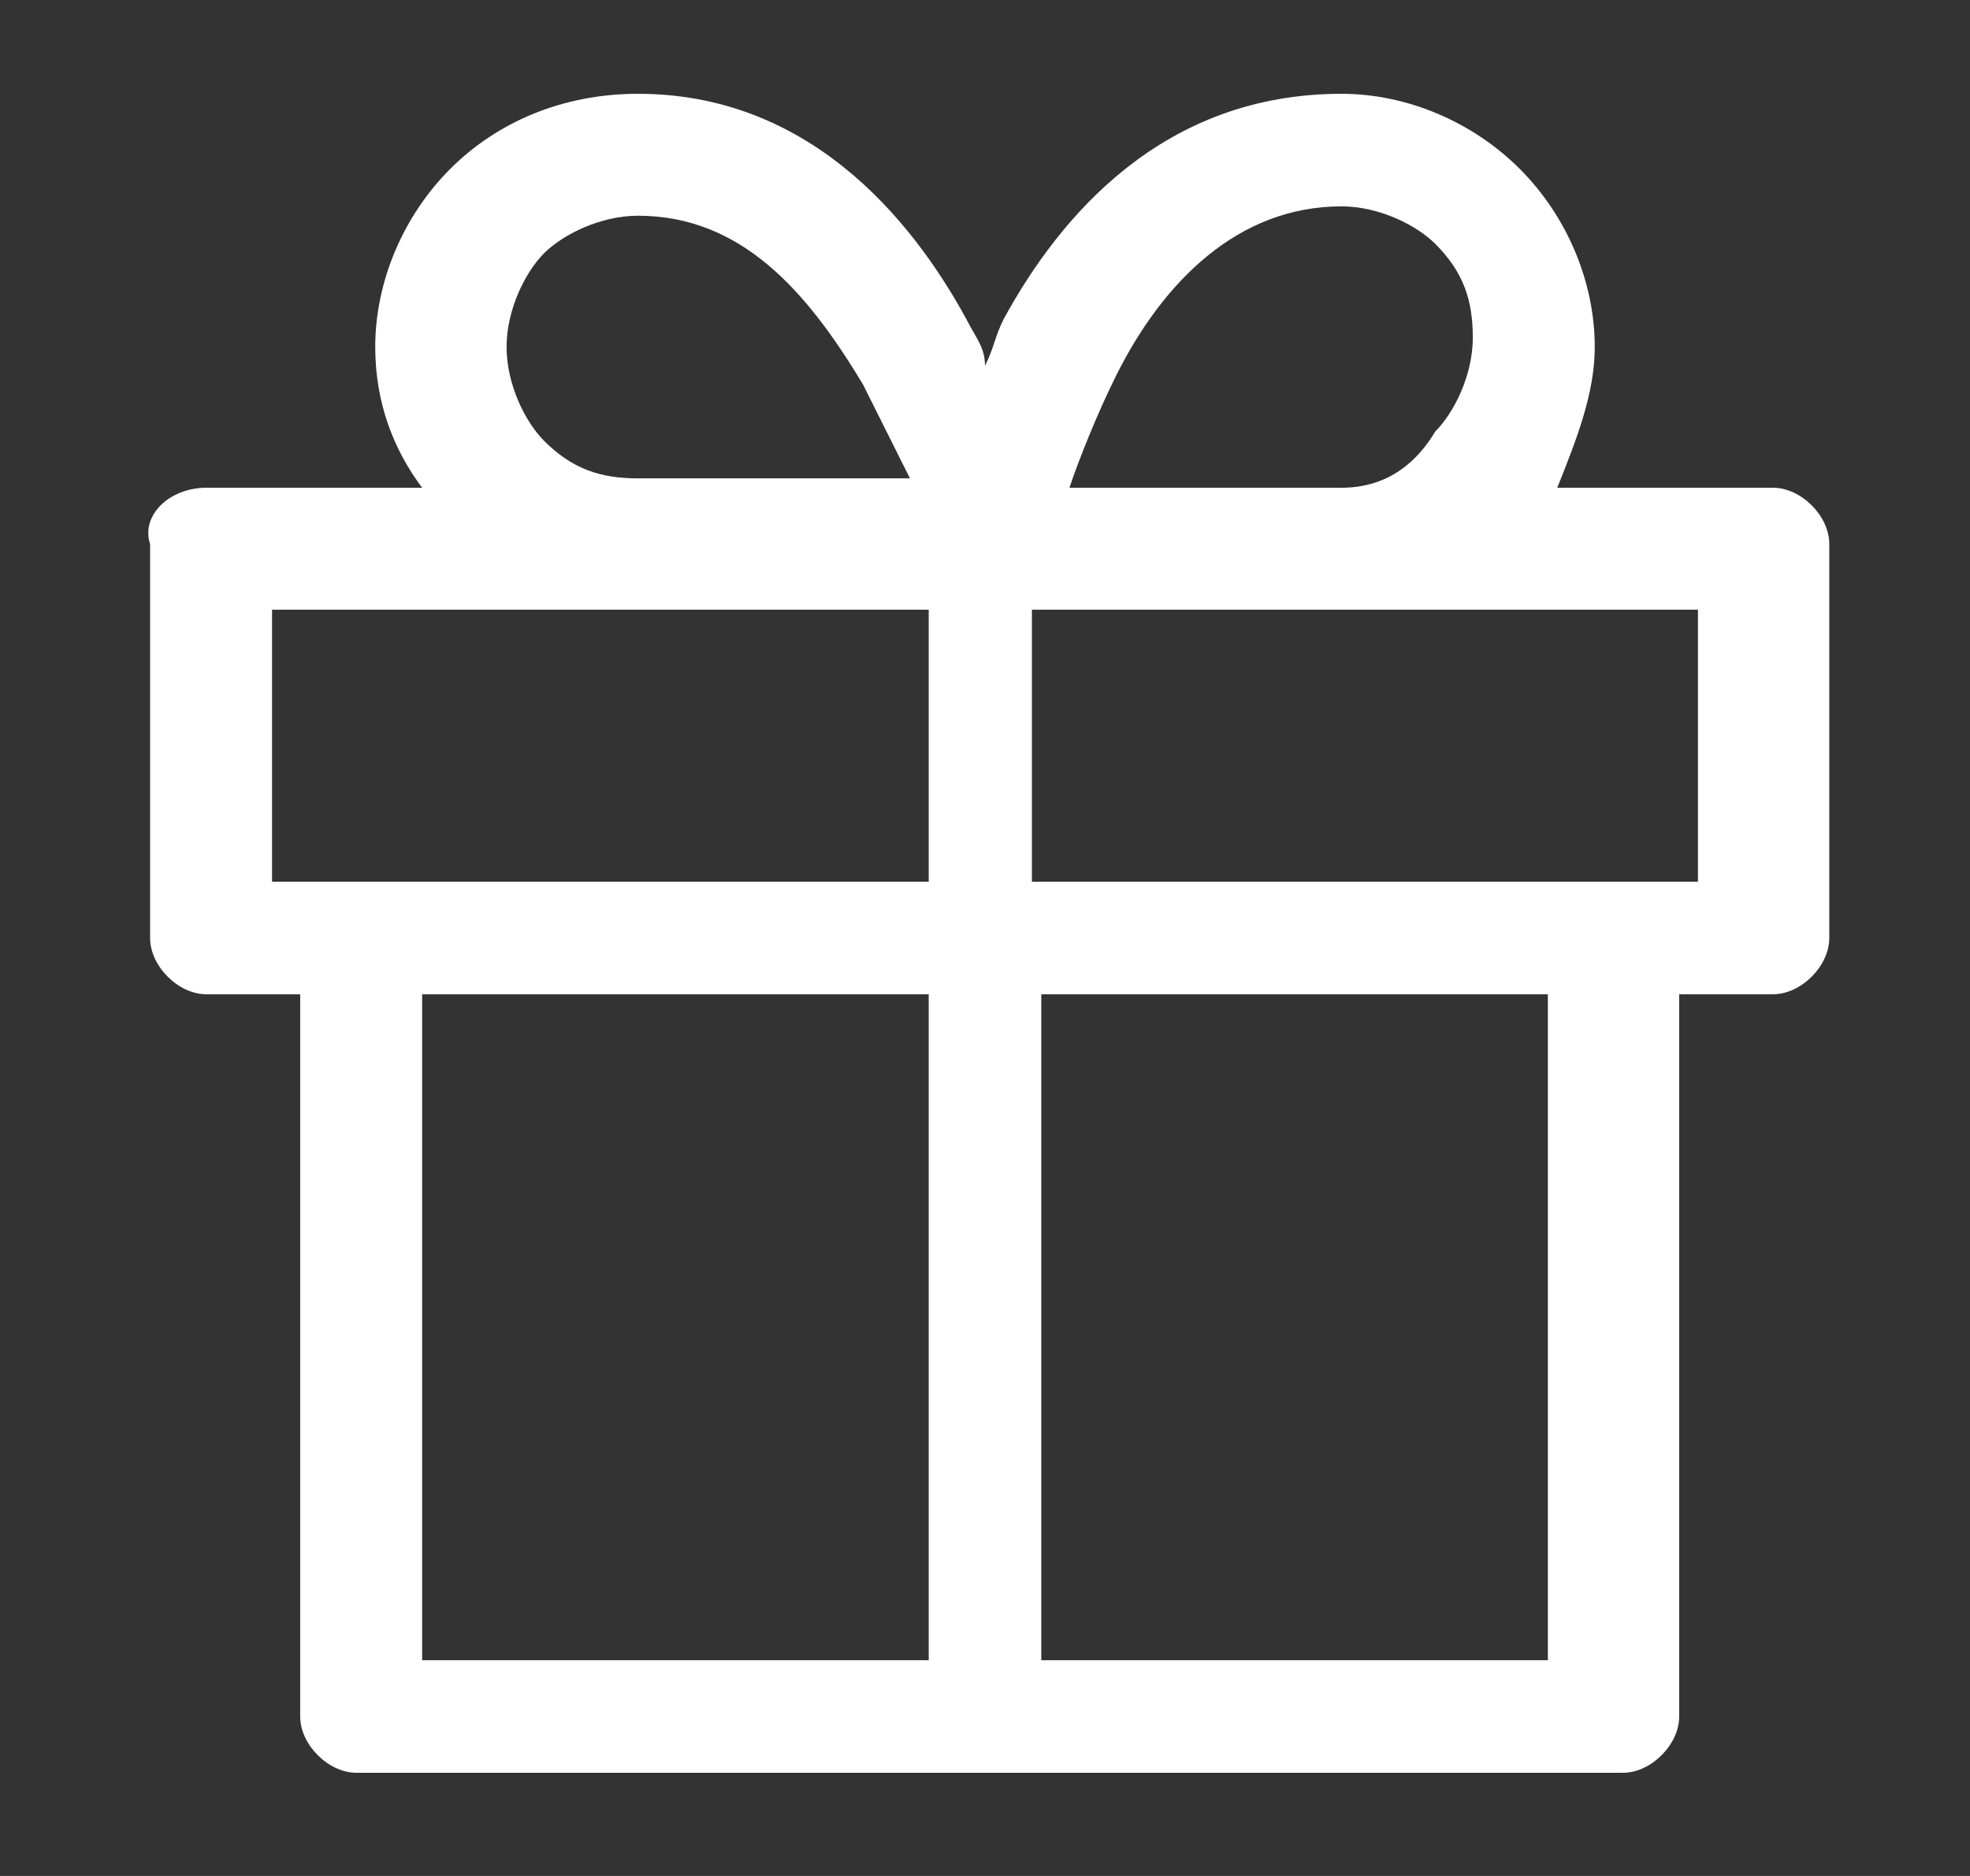
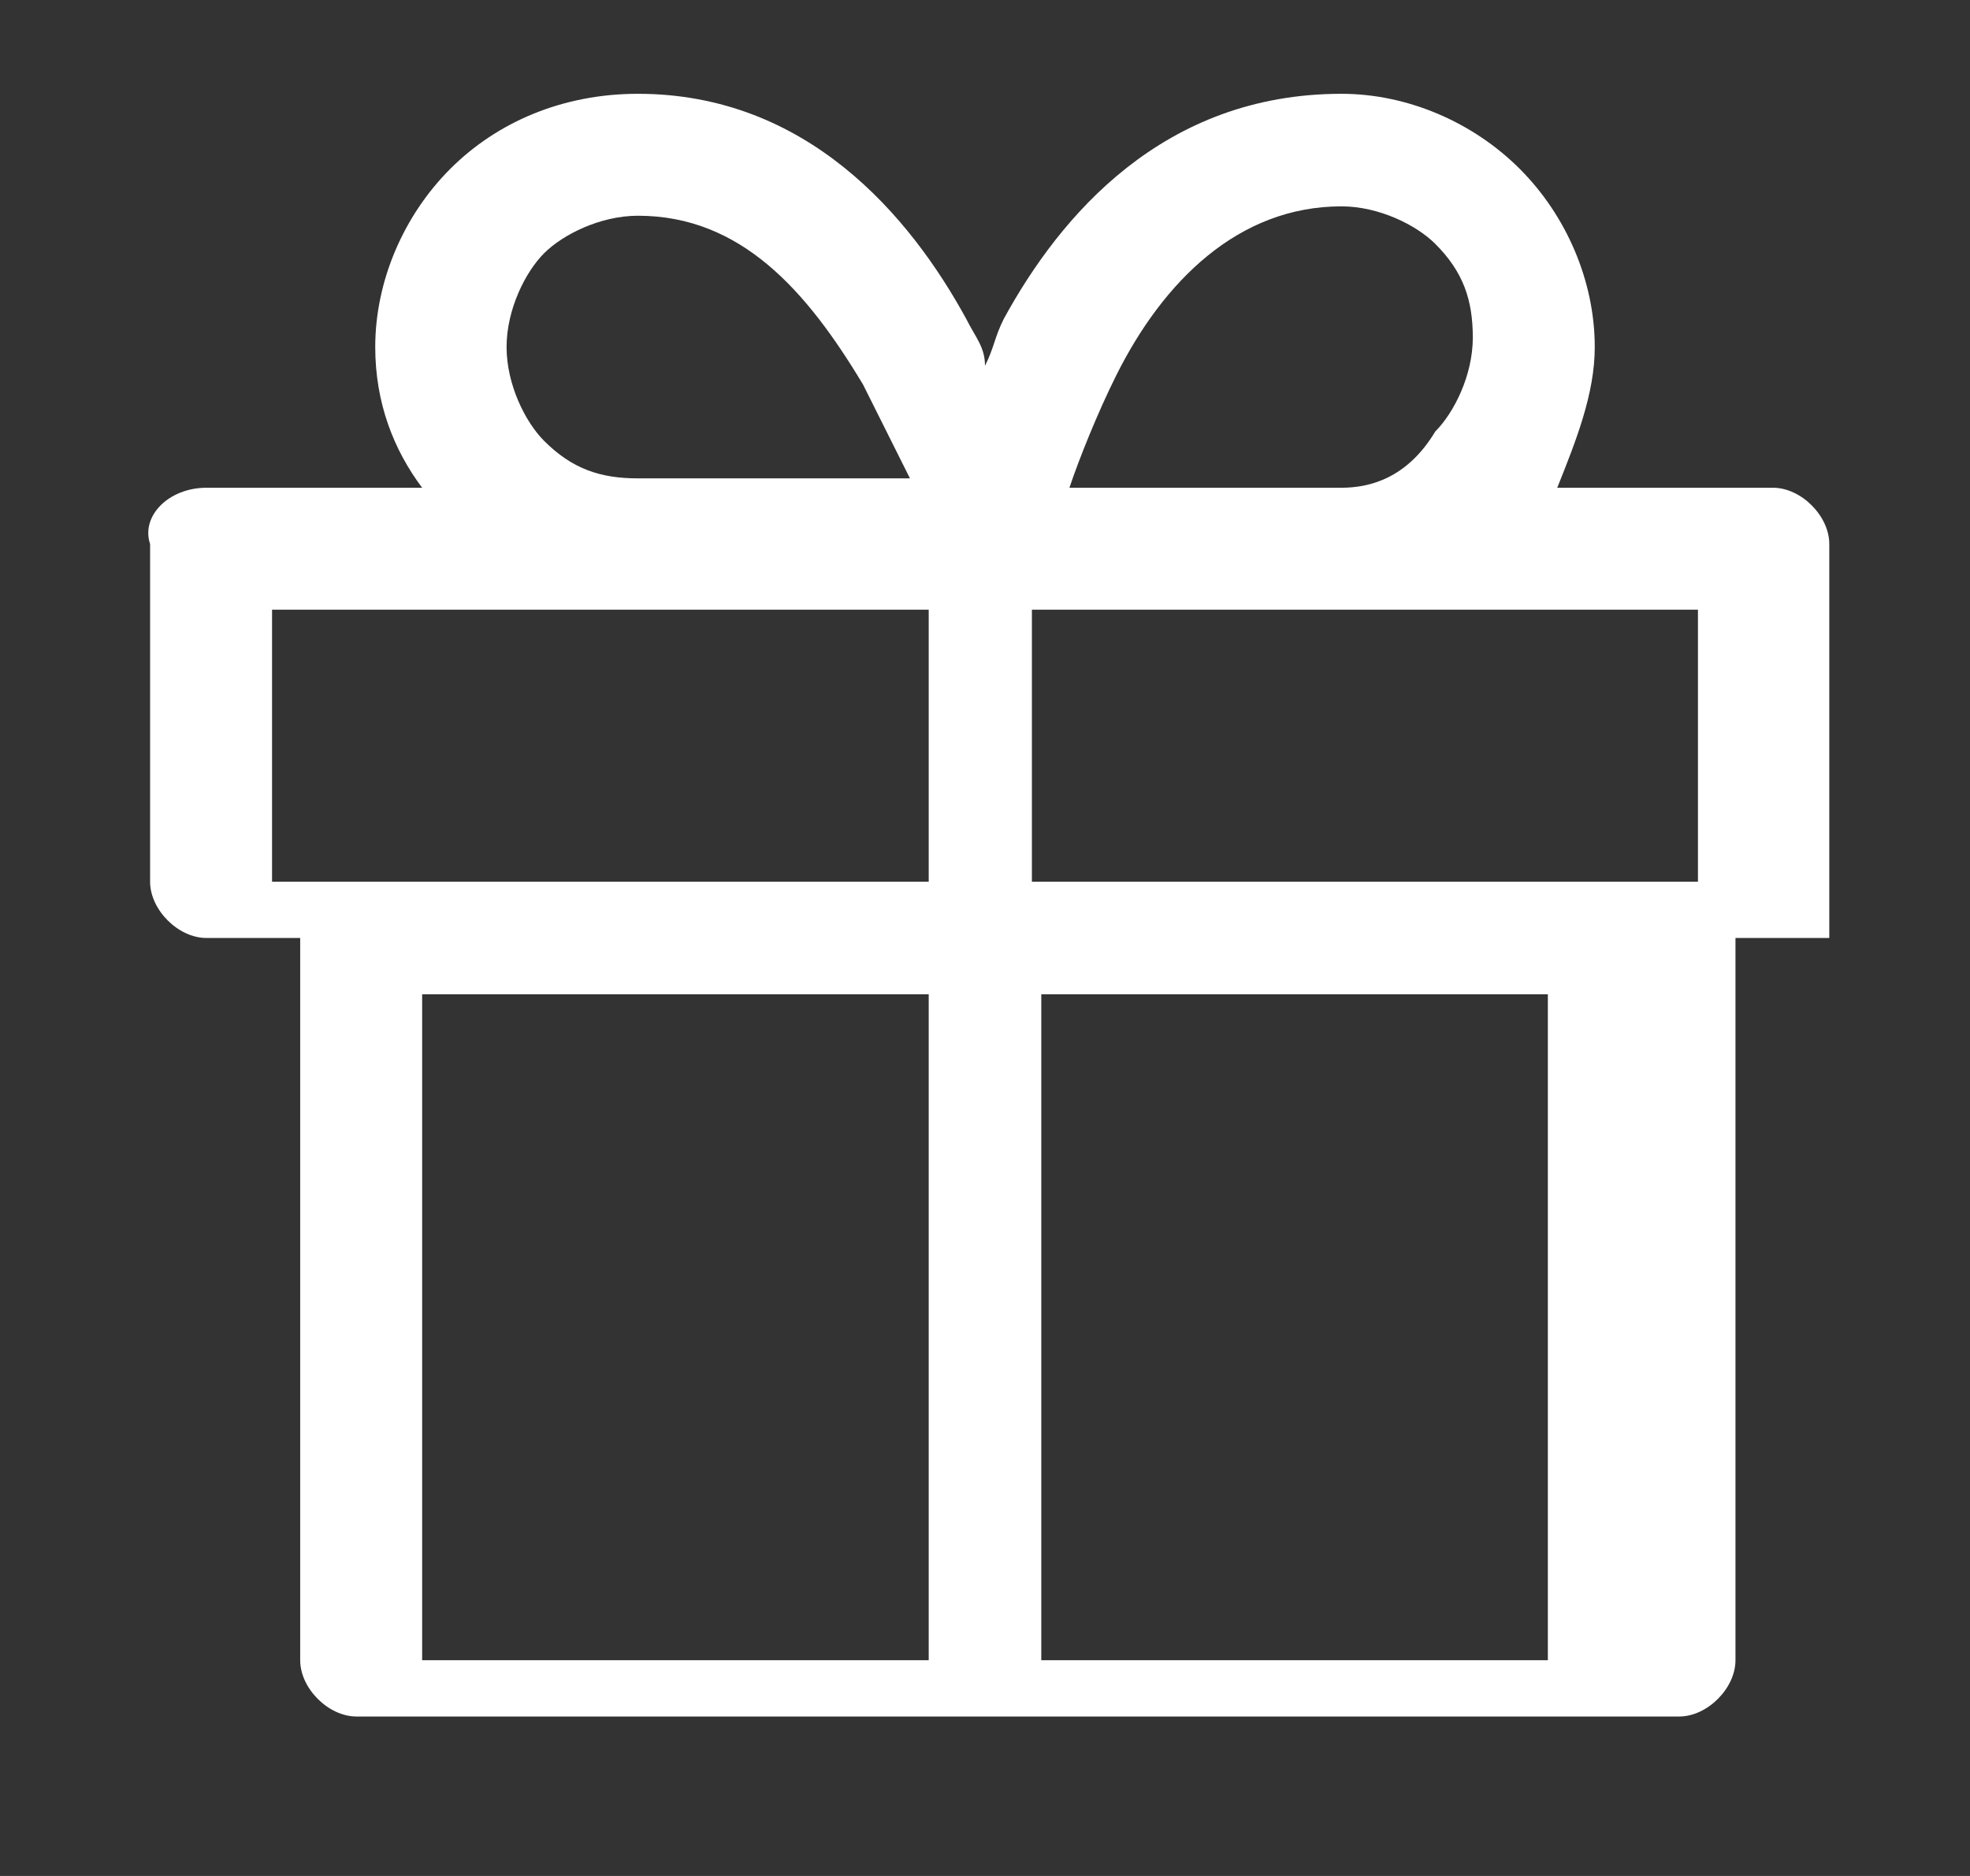
<svg xmlns="http://www.w3.org/2000/svg" version="1.1" id="Layer_1" x="0px" y="0px" viewBox="0 0 21 20" style="enable-background:new 0 0 21 20;" xml:space="preserve">
  <rect x="0" y="0" width="21" height="20" fill="#333333" stroke="none" />
  <style type="text/css">
	.st0{fill-rule:evenodd;clip-rule:evenodd;fill:#FFFFFF;}
</style>
-   <path class="st0" d="M6.8,2.3c-0.4,0-0.8,0.2-1,0.4s-0.4,0.6-0.4,1c0,0.4,0.2,0.8,0.4,1c0.3,0.3,0.6,0.4,1,0.4h2.9  C9.6,4.9,9.4,4.5,9.2,4.1C8.6,3.1,7.9,2.3,6.8,2.3z M2.2,5.2h2.3C4.2,4.8,4,4.3,4,3.7C4,3,4.3,2.3,4.8,1.8S6,1,6.8,1  c1.8,0,2.9,1.3,3.5,2.4c0.1,0.2,0.2,0.3,0.2,0.5c0.1-0.2,0.1-0.3,0.2-0.5C11.3,2.3,12.4,1,14.3,1c0.7,0,1.4,0.3,1.9,0.8  C16.7,2.3,17,3,17,3.7c0,0.5-0.2,1-0.4,1.5h2.3c0.3,0,0.6,0.3,0.6,0.6V10c0,0.3-0.3,0.6-0.6,0.6h-1v7.7c0,0.3-0.3,0.6-0.6,0.6h-6.7  l0,0l0,0H3.8c-0.3,0-0.6-0.3-0.6-0.6v-7.7h-1c-0.3,0-0.6-0.3-0.6-0.6V5.8C1.5,5.5,1.8,5.2,2.2,5.2z M11.1,17.7h5.4v-7.1h-5.4V17.7z   M9.9,10.6v7.1H4.5v-7.1H9.9z M11.1,9.4h6l0,0l0,0h1V6.5h-7.1V9.4z M9.9,6.5v2.9h-6l0,0l0,0h-1V6.5H9.9z M14.3,5.2h-2.9  c0.1-0.3,0.3-0.8,0.5-1.2c0.5-1,1.3-1.8,2.4-1.8c0.4,0,0.8,0.2,1,0.4c0.3,0.3,0.4,0.6,0.4,1c0,0.4-0.2,0.8-0.4,1  C15,5.1,14.6,5.2,14.3,5.2z" />
+   <path class="st0" d="M6.8,2.3c-0.4,0-0.8,0.2-1,0.4s-0.4,0.6-0.4,1c0,0.4,0.2,0.8,0.4,1c0.3,0.3,0.6,0.4,1,0.4h2.9  C9.6,4.9,9.4,4.5,9.2,4.1C8.6,3.1,7.9,2.3,6.8,2.3z M2.2,5.2h2.3C4.2,4.8,4,4.3,4,3.7C4,3,4.3,2.3,4.8,1.8S6,1,6.8,1  c1.8,0,2.9,1.3,3.5,2.4c0.1,0.2,0.2,0.3,0.2,0.5c0.1-0.2,0.1-0.3,0.2-0.5C11.3,2.3,12.4,1,14.3,1c0.7,0,1.4,0.3,1.9,0.8  C16.7,2.3,17,3,17,3.7c0,0.5-0.2,1-0.4,1.5h2.3c0.3,0,0.6,0.3,0.6,0.6V10h-1v7.7c0,0.3-0.3,0.6-0.6,0.6h-6.7  l0,0l0,0H3.8c-0.3,0-0.6-0.3-0.6-0.6v-7.7h-1c-0.3,0-0.6-0.3-0.6-0.6V5.8C1.5,5.5,1.8,5.2,2.2,5.2z M11.1,17.7h5.4v-7.1h-5.4V17.7z   M9.9,10.6v7.1H4.5v-7.1H9.9z M11.1,9.4h6l0,0l0,0h1V6.5h-7.1V9.4z M9.9,6.5v2.9h-6l0,0l0,0h-1V6.5H9.9z M14.3,5.2h-2.9  c0.1-0.3,0.3-0.8,0.5-1.2c0.5-1,1.3-1.8,2.4-1.8c0.4,0,0.8,0.2,1,0.4c0.3,0.3,0.4,0.6,0.4,1c0,0.4-0.2,0.8-0.4,1  C15,5.1,14.6,5.2,14.3,5.2z" />
</svg>